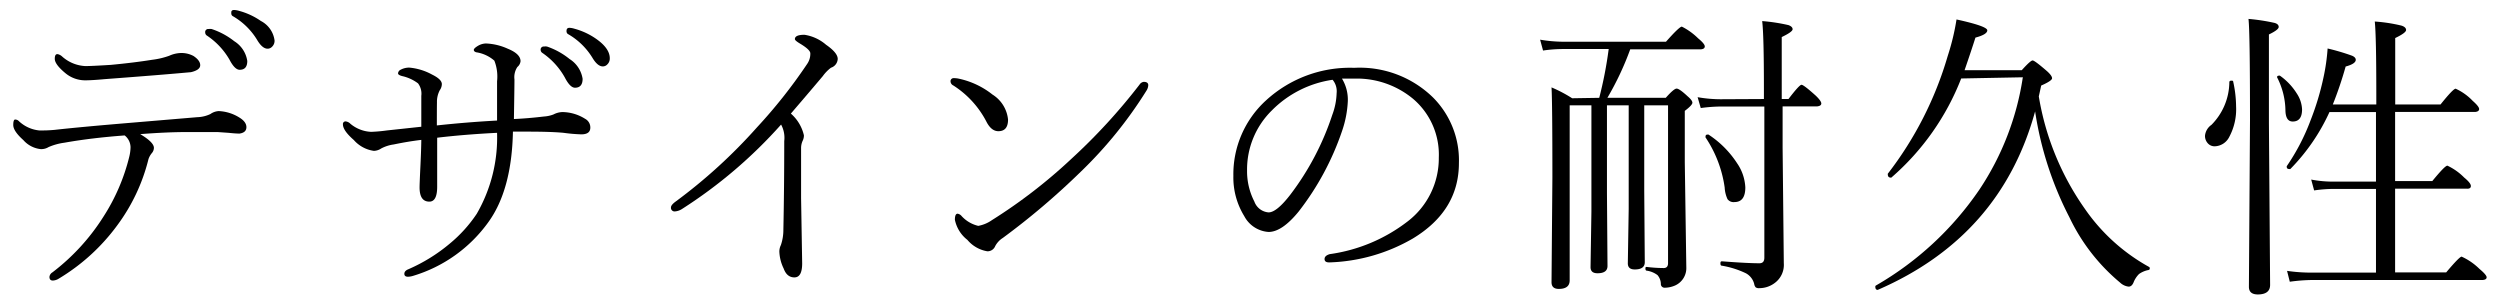
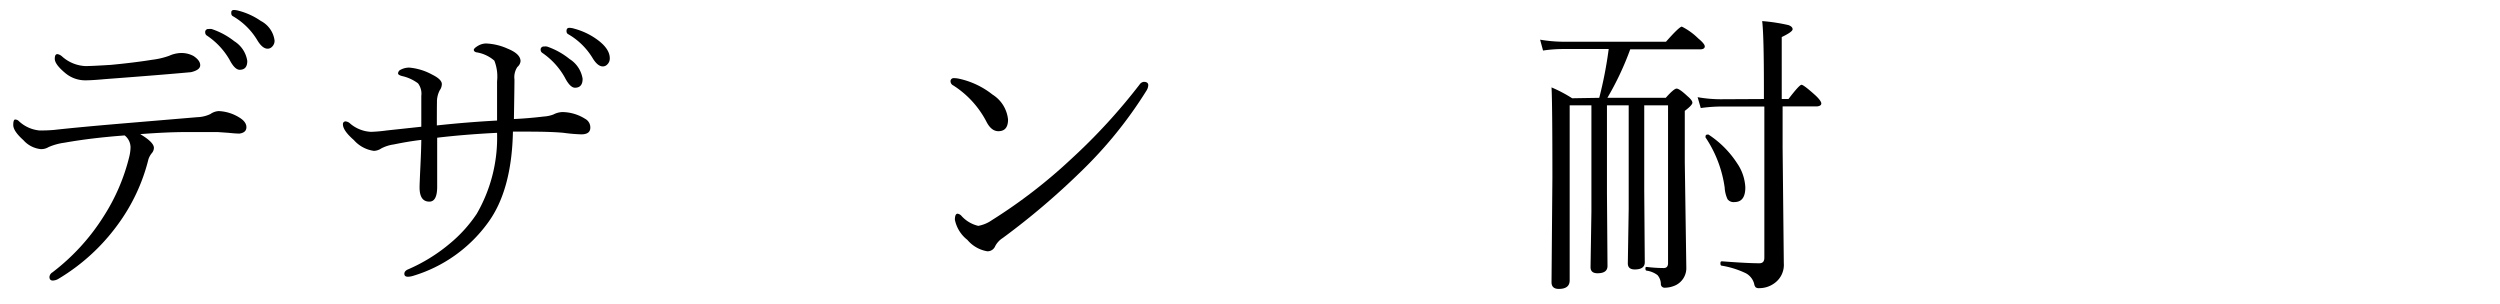
<svg xmlns="http://www.w3.org/2000/svg" id="レイヤー_1" data-name="レイヤー 1" viewBox="0 0 230 28">
  <title>about_tit01</title>
  <path d="M11.47,12.46q-3.09.23-5.55.67a5.47,5.47,0,0,0-1.45.4,1.29,1.29,0,0,1-.71.19,2.47,2.47,0,0,1-1.61-.83q-.93-.83-.93-1.39T1.44,11a.47.47,0,0,1,.26.11A3.19,3.19,0,0,0,3.6,12,12.71,12.71,0,0,0,5,11.95q2.32-.26,6.86-.64l6.3-.53a3,3,0,0,0,1.2-.29,1.45,1.45,0,0,1,.77-.27A3.89,3.89,0,0,1,22,10.8q.67.4.67.9t-.64.59q-.34,0-1-.07l-1-.07-1.45,0q-.81,0-1.46,0-1.75,0-4.22.19,1.26.75,1.26,1.26a.78.78,0,0,1-.16.45,1.77,1.77,0,0,0-.34.59,17.11,17.11,0,0,1-2.88,6.1,18.4,18.4,0,0,1-5.4,4.91,1.07,1.07,0,0,1-.52.16q-.31,0-.31-.34a.55.55,0,0,1,.27-.41,19.57,19.57,0,0,0,4.7-5.13,18.15,18.15,0,0,0,2.38-5.54,3.87,3.87,0,0,0,.11-.85A1.41,1.41,0,0,0,11.47,12.46ZM7.86,6.08q.53,0,2.32-.11Q12.31,5.77,14,5.5a7.21,7.21,0,0,0,1.57-.37,2.78,2.78,0,0,1,1-.25,2.33,2.33,0,0,1,1.23.27q.62.41.62.85t-.85.64q-2.83.26-7.92.64-1.18.11-1.79.11a2.84,2.84,0,0,1-1.82-.64q-1-.82-1-1.34T5.38,5a.92.92,0,0,1,.36.22A3.46,3.46,0,0,0,7.86,6.08ZM19.2,2.67a1,1,0,0,1,.27,0,6.78,6.78,0,0,1,2.08,1.12,2.59,2.59,0,0,1,1.2,1.82q0,.81-.7.81-.45,0-.93-.92A6.68,6.68,0,0,0,19,3.25.34.34,0,0,1,18.88,3,.28.28,0,0,1,19.2,2.67ZM21.54.92A1.76,1.76,0,0,1,22,1a6.41,6.41,0,0,1,2,.93,2.36,2.36,0,0,1,1.26,1.8.75.75,0,0,1-.23.57.56.56,0,0,1-.41.18q-.47,0-.93-.75a6.27,6.27,0,0,0-2.3-2.26.3.3,0,0,1-.11-.27C21.26,1,21.35.92,21.54.92Z" />
  <path d="M40.19,11.54q2.78-.3,5.54-.45V7.48a4,4,0,0,0-.25-1.9,3.27,3.27,0,0,0-1.67-.77q-.22-.07-.22-.22T44,4.2A1.51,1.51,0,0,1,44.71,4a5.35,5.35,0,0,1,2,.48q1.18.48,1.18,1.15a.8.8,0,0,1-.29.53,1.69,1.69,0,0,0-.27,1.15q0,.62-.05,3.64,1.22-.05,2.75-.23a3,3,0,0,0,.89-.19,1.91,1.91,0,0,1,.82-.22,4,4,0,0,1,2.09.62.9.9,0,0,1,.48.81q0,.62-.83.62a15.12,15.12,0,0,1-1.63-.14q-1.14-.11-3.34-.11H47.19q-.11,5.37-2.27,8.34A13.19,13.19,0,0,1,38,25.38a1.78,1.78,0,0,1-.46.08q-.34,0-.34-.27t.37-.42a15.52,15.52,0,0,0,3.8-2.35,12.66,12.66,0,0,0,2.49-2.75,14,14,0,0,0,1.87-7.45q-3,.15-5.51.45v4.51q0,1.37-.72,1.37-.9,0-.9-1.31,0-.31.08-2,.07-1.49.08-2.37-1.19.14-2.54.42a3.44,3.44,0,0,0-1.15.37,1.29,1.29,0,0,1-.67.22,3,3,0,0,1-1.85-1q-1-.87-1-1.44a.24.24,0,0,1,.27-.27.75.75,0,0,1,.42.22,3.2,3.2,0,0,0,1.9.74A14.07,14.07,0,0,0,35.6,12l3.16-.34V8.82a1.58,1.58,0,0,0-.3-1.15A3.81,3.81,0,0,0,37,7q-.38-.1-.38-.25a.4.4,0,0,1,.25-.34,1.65,1.65,0,0,1,.79-.19,5.33,5.33,0,0,1,2.09.64q.9.44.9.88a1,1,0,0,1-.19.56,2.28,2.28,0,0,0-.26,1.12Q40.19,10,40.19,11.54Zm9.86-7.26a1,1,0,0,1,.27,0A6.78,6.78,0,0,1,52.4,5.43a2.62,2.62,0,0,1,1.2,1.82q0,.82-.7.82-.45,0-.93-.93A6.68,6.68,0,0,0,49.9,4.87a.34.34,0,0,1-.16-.27A.28.28,0,0,1,50.05,4.28Zm2.34-1.72a1.76,1.76,0,0,1,.45.08,6.41,6.41,0,0,1,2,.93q1.26.88,1.26,1.79a.75.75,0,0,1-.23.57.56.56,0,0,1-.41.18q-.47,0-.93-.75a6.31,6.31,0,0,0-2.3-2.24.32.32,0,0,1-.11-.27C52.12,2.65,52.21,2.56,52.39,2.56Z" />
-   <path d="M71.86,11.46a43.61,43.61,0,0,1-9.12,7.77,1.37,1.37,0,0,1-.64.22.33.33,0,0,1-.37-.37q0-.22.42-.53a48.58,48.58,0,0,0,7.48-6.82,47.39,47.39,0,0,0,4.61-5.82,1.65,1.65,0,0,0,.31-1q0-.34-1-.93-.42-.26-.42-.38,0-.4.88-.4A3.93,3.93,0,0,1,76,4.12q1.07.74,1.07,1.3a.89.89,0,0,1-.62.81A3.58,3.58,0,0,0,75.7,7q-1.23,1.46-2.94,3.45a3.78,3.78,0,0,1,1.2,2,1.09,1.09,0,0,1-.11.49,1.62,1.62,0,0,0-.15.68q0,1.48,0,4.61l.1,6q0,1.28-.7,1.29t-1-.81a3.87,3.87,0,0,1-.4-1.57,1.35,1.35,0,0,1,.14-.59,4.28,4.28,0,0,0,.23-1.39q.08-3.83.08-8.18A2.54,2.54,0,0,0,71.86,11.46Z" />
  <path d="M87.7,7.86a.43.43,0,0,1-.25-.36.28.28,0,0,1,.31-.31,2,2,0,0,1,.46.05,7.51,7.51,0,0,1,3.09,1.46A3.07,3.07,0,0,1,92.74,11q0,1.07-.89,1.07-.63,0-1.07-.82A8.69,8.69,0,0,0,87.7,7.86ZM90,20.78a3.18,3.18,0,0,0,1.26-.53,47.85,47.85,0,0,0,7.3-5.63,53.74,53.74,0,0,0,6.28-6.84.55.55,0,0,1,.38-.25q.42,0,.42.31a1,1,0,0,1-.16.49,39,39,0,0,1-6.06,7.48,67.57,67.57,0,0,1-7.16,6.08,2,2,0,0,0-.7.75.76.76,0,0,1-.72.48A3.05,3.05,0,0,1,89,22.07a3.14,3.14,0,0,1-1.15-1.85q0-.56.25-.56a.6.6,0,0,1,.37.22A3,3,0,0,0,90,20.78Z" />
-   <path d="M123.46,7.23A3.74,3.74,0,0,1,124,9.3a9.77,9.77,0,0,1-.53,2.75,25.27,25.27,0,0,1-4,7.42q-1.53,1.87-2.76,1.87a2.73,2.73,0,0,1-2.24-1.46,6.77,6.77,0,0,1-1-3.69,9.19,9.19,0,0,1,3-6.95,11.42,11.42,0,0,1,8.12-3A9.64,9.64,0,0,1,131.87,9,8.18,8.18,0,0,1,134.22,15q0,4.39-4.25,6.95a16.27,16.27,0,0,1-7.63,2.19h-.07q-.41,0-.41-.31t.48-.45a15.14,15.14,0,0,0,7.15-3,7.31,7.31,0,0,0,2.88-5.88A6.73,6.73,0,0,0,130,9.09a8.11,8.11,0,0,0-5-1.86l-.75,0Zm-.86.11A9.85,9.85,0,0,0,117,10.17a7.62,7.62,0,0,0-2.27,5.54,6.08,6.08,0,0,0,.67,2.83,1.51,1.51,0,0,0,1.31,1q.74,0,2-1.63a25,25,0,0,0,3.86-7.34,6.19,6.19,0,0,0,.4-2A1.65,1.65,0,0,0,122.6,7.34Z" />
  <path d="M147.13,9A37,37,0,0,0,148,4.51h-4.18a12.62,12.62,0,0,0-1.86.14l-.27-1a13.35,13.35,0,0,0,2.13.19h9.45q1.23-1.39,1.46-1.39a5.89,5.89,0,0,1,1.49,1.07q.62.51.62.75t-.37.27h-6.49A27,27,0,0,1,147.88,9h5.37q.75-.85,1-.85t1,.7q.45.38.45.6t-.7.75v4.73l.14,9.64a1.75,1.75,0,0,1-1,1.68,2.41,2.41,0,0,1-1,.22.34.34,0,0,1-.34-.29,1.29,1.29,0,0,0-.31-.87,2.17,2.17,0,0,0-1-.41c-.07,0-.11-.08-.11-.18s0-.18.14-.16a12.86,12.86,0,0,0,1.54.1q.4,0,.4-.45V9.69h-2.19v7.88l.05,6.55q0,.67-.92.67-.64,0-.64-.56l.08-5V9.69h-2v8.09l.05,6.69q0,.67-.92.67-.64,0-.64-.56l.08-5.11V9.69h-2V25.79q0,.79-1,.79-.67,0-.67-.62l.08-9.62q0-6.89-.08-8.3a12.73,12.73,0,0,1,1.9,1Zm15.15.11V8.2q0-5-.16-6.26a16.51,16.51,0,0,1,2.42.37q.38.14.38.38t-1,.72V9.11h.62q1-1.31,1.2-1.31t1.31,1q.51.49.51.72t-.4.27H164v3.8l.11,10.62a2.07,2.07,0,0,1-.87,1.85,2.34,2.34,0,0,1-1.37.45.54.54,0,0,1-.34-.07.57.57,0,0,1-.14-.3,1.54,1.54,0,0,0-.77-1,8.23,8.23,0,0,0-2.23-.7c-.07,0-.11-.08-.11-.19s0-.21.14-.21q2.32.18,3.45.18.45,0,.45-.51V9.8H158.4a14.06,14.06,0,0,0-1.93.14l-.29-1a12.18,12.18,0,0,0,2.19.19Zm-5.37,3.53a.14.14,0,0,1,0-.08c0-.12.06-.18.19-.18l.08,0a9,9,0,0,1,2.64,2.65,4.26,4.26,0,0,1,.75,2.21q0,1.35-1,1.35a.69.69,0,0,1-.64-.27,2.92,2.92,0,0,1-.26-1.07A11,11,0,0,0,156.9,12.63Z" />
-   <path d="M180.43,7.22A23.19,23.19,0,0,1,174,16.34a.05.05,0,0,1-.05,0c-.18,0-.27-.1-.27-.29a.09.09,0,0,1,0-.07,32.59,32.59,0,0,0,5.51-10.83A21.73,21.73,0,0,0,180,1.79q2.83.62,2.83,1t-1.09.67q-.36,1.14-1,3H186q.81-.9,1-.9t1.34,1q.45.41.45.64t-1,.67l-.22,1a25,25,0,0,0,4.25,10.36,17.4,17.4,0,0,0,5.88,5.32.14.14,0,0,1,.08.14c0,.09-.05.15-.16.16a2.2,2.2,0,0,0-.83.36,2.24,2.24,0,0,0-.51.79q-.16.37-.45.37a1.37,1.37,0,0,1-.78-.37,17.68,17.68,0,0,1-4.66-6,31.37,31.37,0,0,1-3.16-9.75q-3.16,11.51-14.48,16.42h0c-.15,0-.22-.1-.22-.29a.11.11,0,0,1,.05-.11,29.08,29.08,0,0,0,9.52-8.82,25.37,25.37,0,0,0,4-10.34Z" />
-   <path d="M205.1,7.56c0-.09.07-.14.18-.14s.17,0,.18.12a10.82,10.82,0,0,1,.26,2.24,5.39,5.39,0,0,1-.62,2.8,1.55,1.55,0,0,1-1.34.88.83.83,0,0,1-.67-.31,1,1,0,0,1-.23-.66,1.37,1.37,0,0,1,.59-1A5.65,5.65,0,0,0,205.1,7.56Zm3.64-4.39v8.15l.11,14.89q0,.87-1.12.88-.83,0-.83-.7L207,11.06q0-8.2-.14-9.32a17.85,17.85,0,0,1,2.41.37q.37.11.37.37T208.74,3.17Zm.75,3.94v0c0-.1.06-.15.18-.15a.11.11,0,0,1,.08,0,5.69,5.69,0,0,1,1.56,1.65,2.86,2.86,0,0,1,.48,1.45q0,1.12-.86,1.12-.64,0-.67-1A6.83,6.83,0,0,0,209.49,7.11Zm5.13,2.5h4v-1q0-5.3-.14-6.63a14.49,14.49,0,0,1,2.47.38q.41.14.41.4t-1,.74V9.61h4.17q1.16-1.45,1.39-1.45a5.06,5.06,0,0,1,1.57,1.12q.59.52.59.75t-.36.27h-7.37v6.36h3.42q1.16-1.42,1.39-1.42a5.38,5.38,0,0,1,1.54,1.09q.62.51.62.78t-.37.25h-6.6v7.7h4.7q1.22-1.45,1.42-1.45a5.66,5.66,0,0,1,1.63,1.12q.67.56.67.78t-.36.25H212.74a15.92,15.92,0,0,0-2.08.16l-.25-1a15.3,15.3,0,0,0,2.3.16h5.88v-7.7h-3.84a12.52,12.52,0,0,0-1.85.14l-.27-1a10.79,10.79,0,0,0,2.09.19h3.87V10.31h-4.28a18.2,18.2,0,0,1-3.6,5.24.17.17,0,0,1-.1,0c-.16,0-.23-.07-.23-.21a.13.13,0,0,1,0-.05,19.56,19.56,0,0,0,2.2-4.24,24.78,24.78,0,0,0,1.18-3.92,18.17,18.17,0,0,0,.38-2.67,20.08,20.08,0,0,1,2.26.67q.33.15.33.37,0,.37-.93.62A34.77,34.77,0,0,1,214.62,9.61Z" />
</svg>